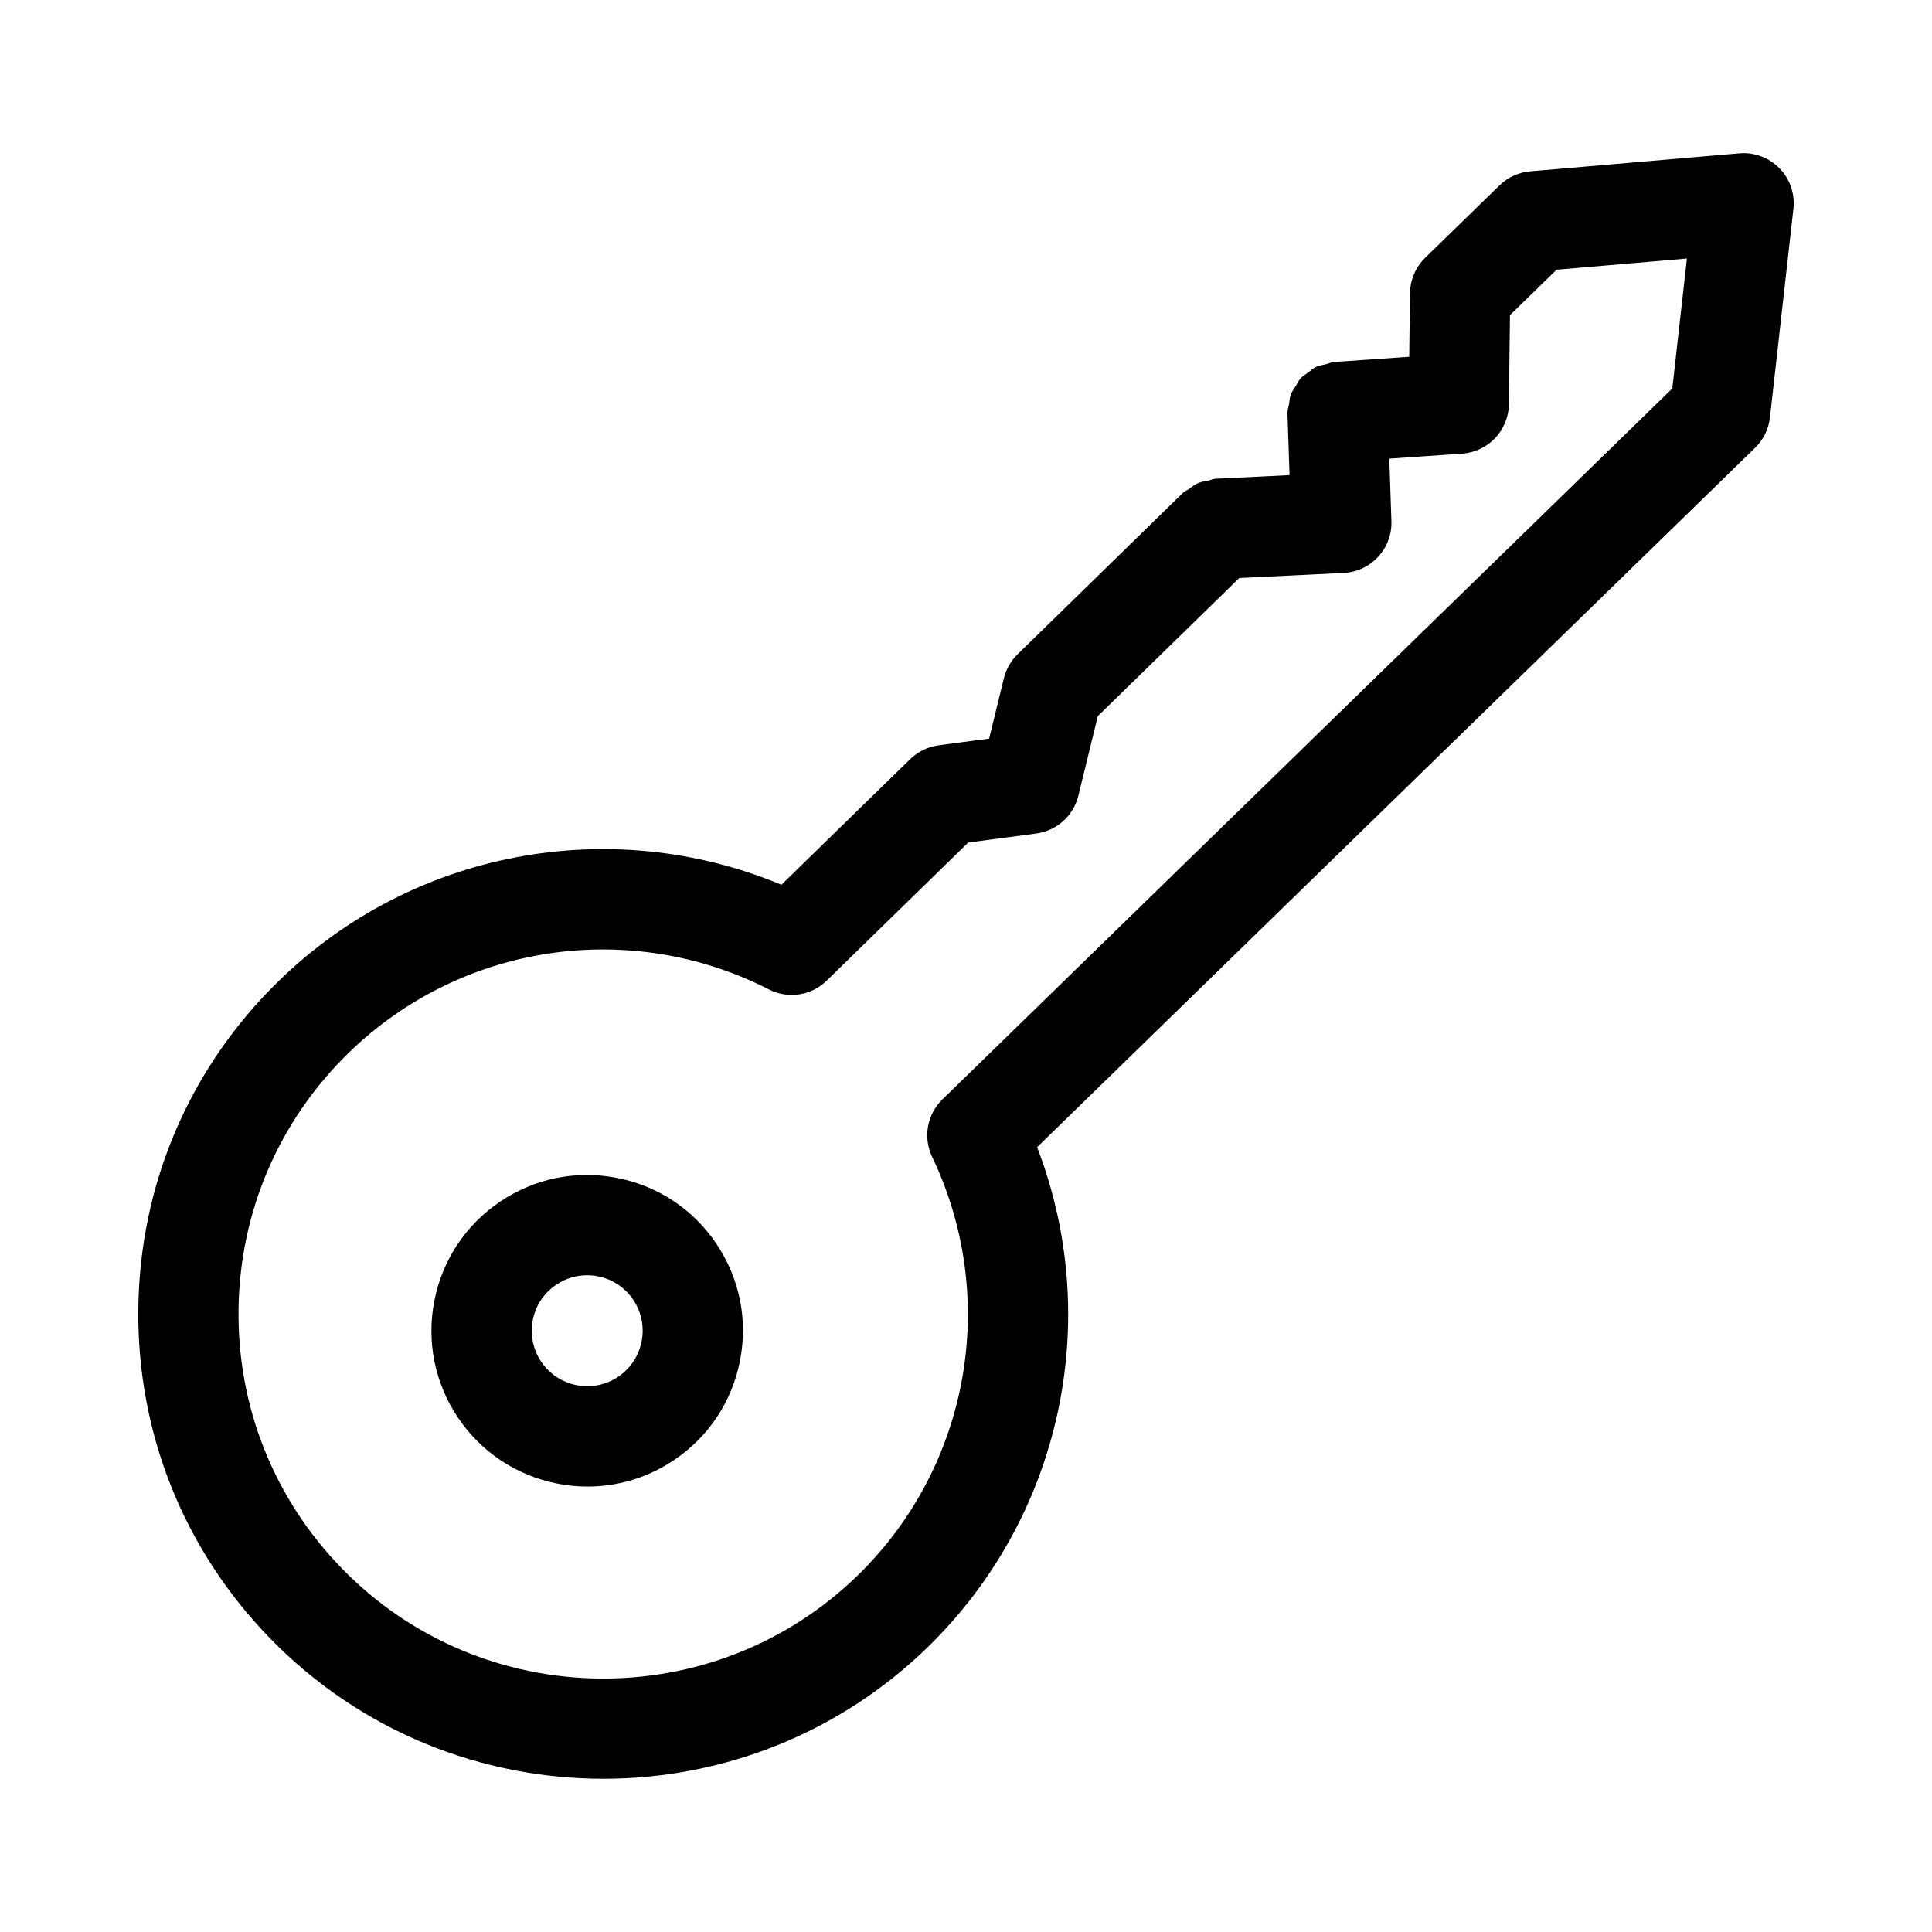
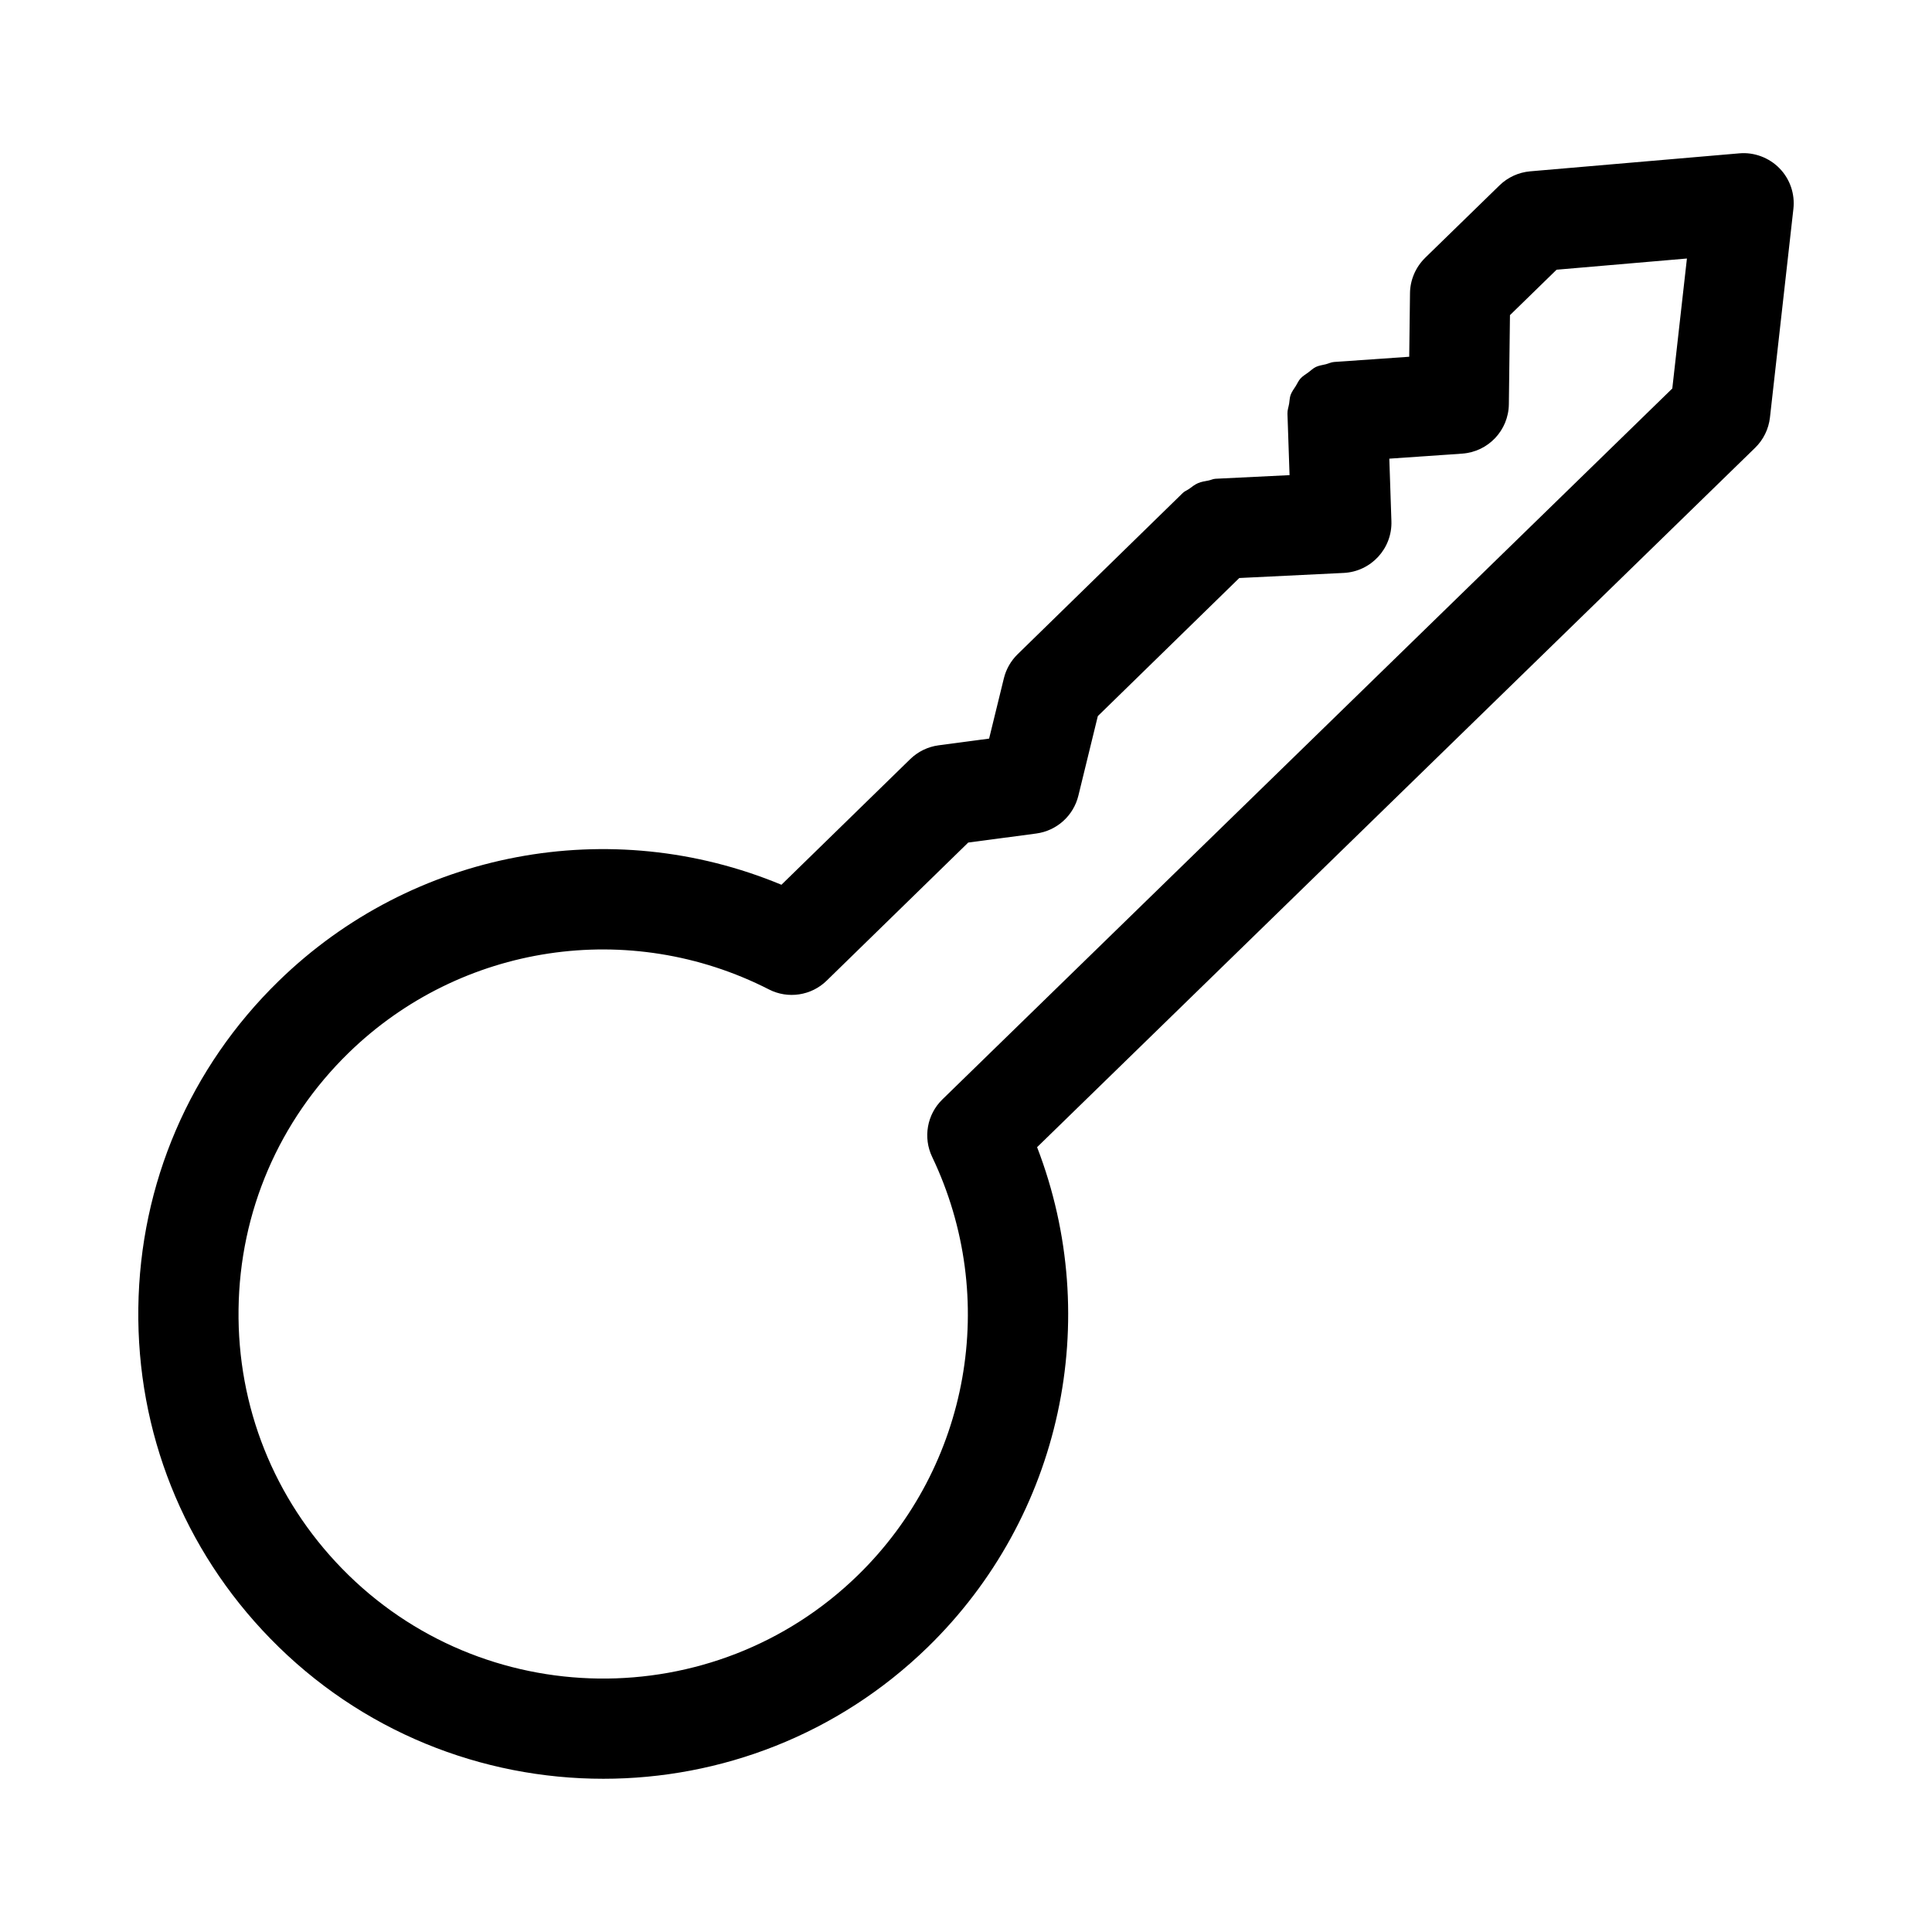
<svg xmlns="http://www.w3.org/2000/svg" fill="#000000" width="800px" height="800px" version="1.1" viewBox="144 144 512 512">
  <g>
    <path d="m541.38 193.13-19.703 19.195c-0.012 0.008-0.012 0.023-0.02 0.031-1.234 1.211-2.227 2.656-2.918 4.269-0.688 1.609-1.055 3.324-1.074 5.047v0.004l-0.207 16.867-19.898 1.383c-0.805 0.055-1.484 0.426-2.242 0.613-0.891 0.223-1.82 0.328-2.629 0.723-0.734 0.359-1.293 0.926-1.941 1.406-0.727 0.539-1.512 0.98-2.117 1.652-0.516 0.574-0.812 1.297-1.223 1.953-0.496 0.789-1.066 1.512-1.387 2.402-0.266 0.73-0.254 1.539-0.391 2.316-0.152 0.883-0.473 1.707-0.441 2.637l0.555 16.289-19.637 0.961c-0.645 0.031-1.184 0.336-1.801 0.457-0.973 0.184-1.93 0.316-2.852 0.719-0.867 0.379-1.57 0.961-2.324 1.504-0.547 0.391-1.18 0.598-1.676 1.082l-43.805 42.77c-1.766 1.738-3.027 3.938-3.617 6.359l-3.91 15.969-13.391 1.781c-2.836 0.379-5.484 1.668-7.527 3.668l-34.117 33.285c-45.258-18.824-97.684-9.117-133.2 25.477-23.582 22.969-36.801 53.746-37.23 86.66-0.434 32.914 11.973 64.023 34.949 87.605 24.117 24.758 56.176 37.18 88.289 37.18 31.02 0 62.059-11.602 85.984-34.898 35.5-34.594 46.574-86.773 28.961-132.48l190.29-185.35c2.199-2.137 3.582-4.984 3.926-8.027l6.211-55.277c0.449-3.961-0.898-7.906-3.684-10.762-2.785-2.856-6.781-4.316-10.656-3.961l-55.414 4.766c-3.066 0.266-5.938 1.582-8.137 3.727zm49.672 19.379-3.875 34.445-193.43 188.4c-4.082 3.969-5.172 10.105-2.715 15.242 17.871 37.414 9.949 81.973-19.707 110.88-38.168 37.172-99.531 36.375-136.7-1.801-18.012-18.496-27.75-42.898-27.406-68.711 0.328-25.82 10.707-49.957 29.203-67.977 29.672-28.883 74.414-35.633 111.35-16.781 5.035 2.594 11.246 1.668 15.312-2.328l37.508-36.594 18.027-2.394c5.434-0.727 9.863-4.707 11.16-10.027l5.156-21.09 37.488-36.594 27.668-1.348c7.25-0.355 12.891-6.461 12.648-13.719l-0.555-16.562 19.309-1.336c6.902-0.477 12.285-6.168 12.371-13.09l0.293-23.609 12.352-12.039z" />
-     <path d="m307.57 456.17c-10.832-2.129-21.801 0.078-30.969 6.231-9.152 6.152-15.363 15.492-17.492 26.305-2.109 10.82 0.102 21.816 6.246 30.969 6.16 9.152 15.504 15.363 26.316 17.484 2.68 0.527 5.363 0.789 8.047 0.789 8.113 0 16.039-2.394 22.906-7.016 9.152-6.141 15.363-15.484 17.473-26.297 2.144-10.82-0.07-21.816-6.211-30.969-6.144-9.168-15.488-15.379-26.316-17.496zm6.453 43.328c-0.742 3.848-2.957 7.18-6.211 9.367-3.269 2.18-7.215 2.977-11.02 2.215-3.859-0.762-7.18-2.965-9.379-6.231-2.18-3.262-2.977-7.18-2.215-11.031 0.742-3.848 2.957-7.172 6.231-9.359 2.438-1.652 5.258-2.5 8.148-2.5 0.953 0 1.922 0.086 2.871 0.277 3.859 0.762 7.18 2.965 9.379 6.231 2.18 3.254 2.957 7.172 2.215 11.02-0.02 0.004-0.02 0.012-0.02 0.012z" />
  </g>
</svg>